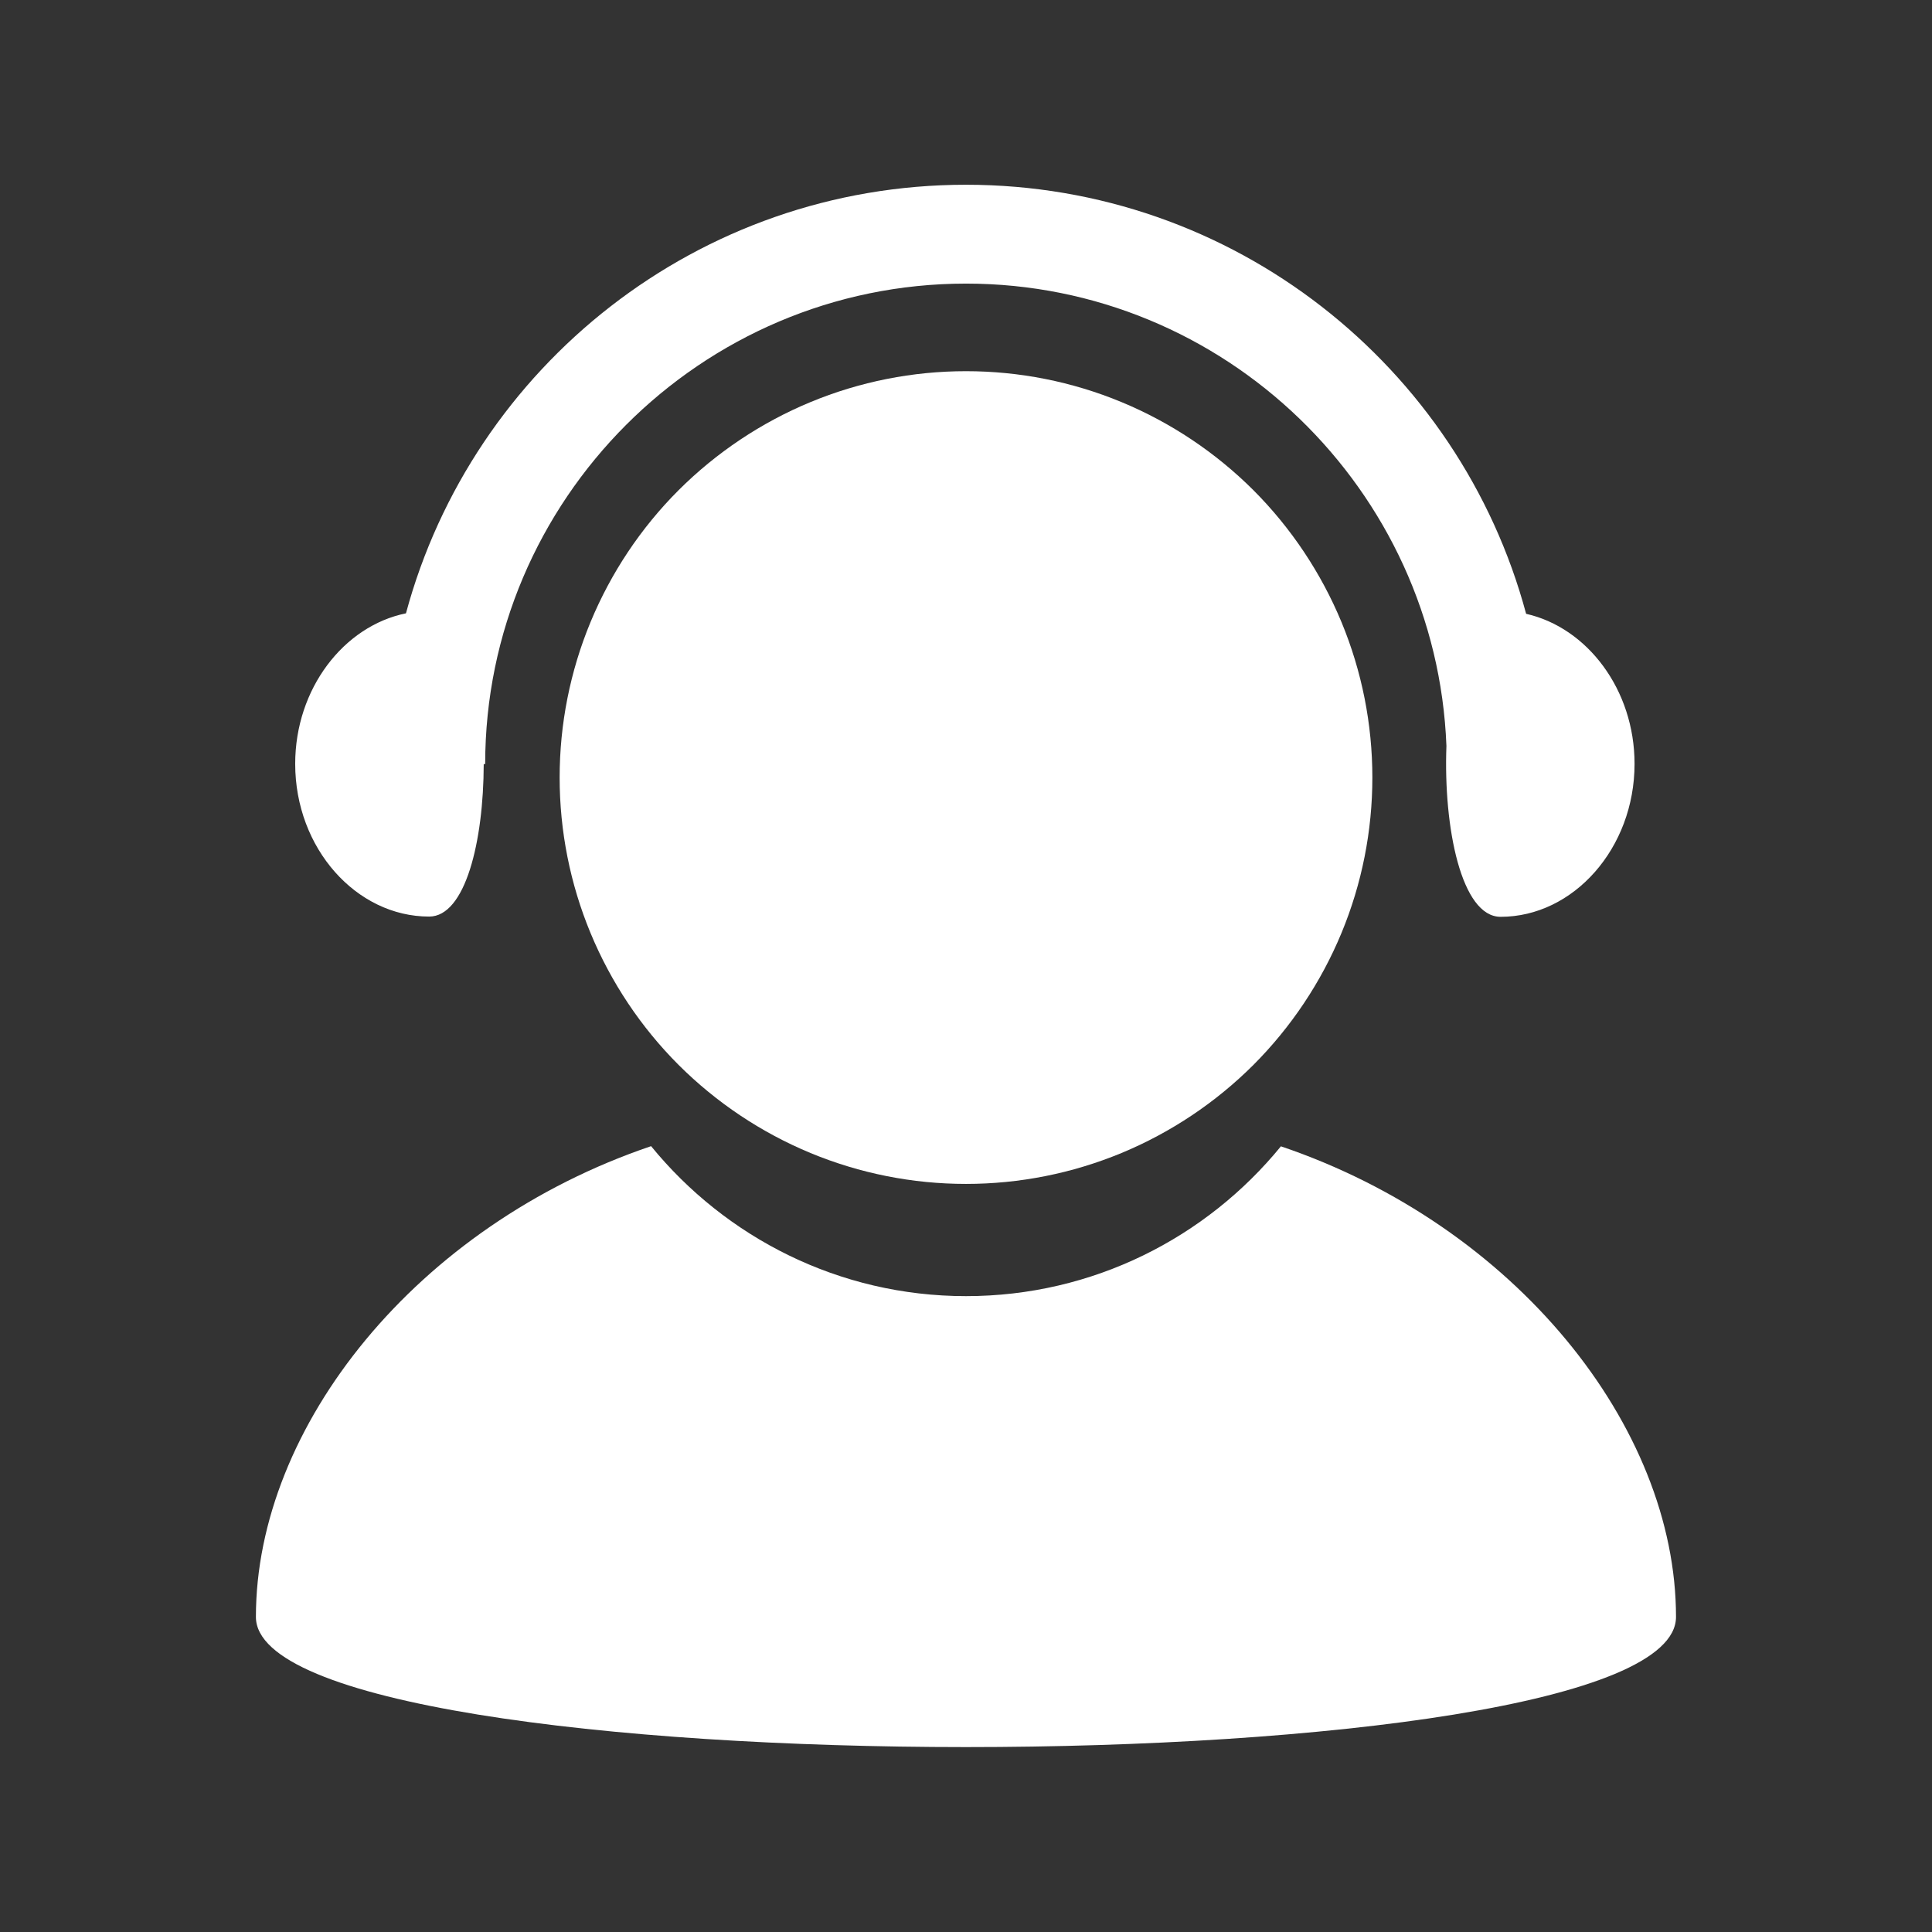
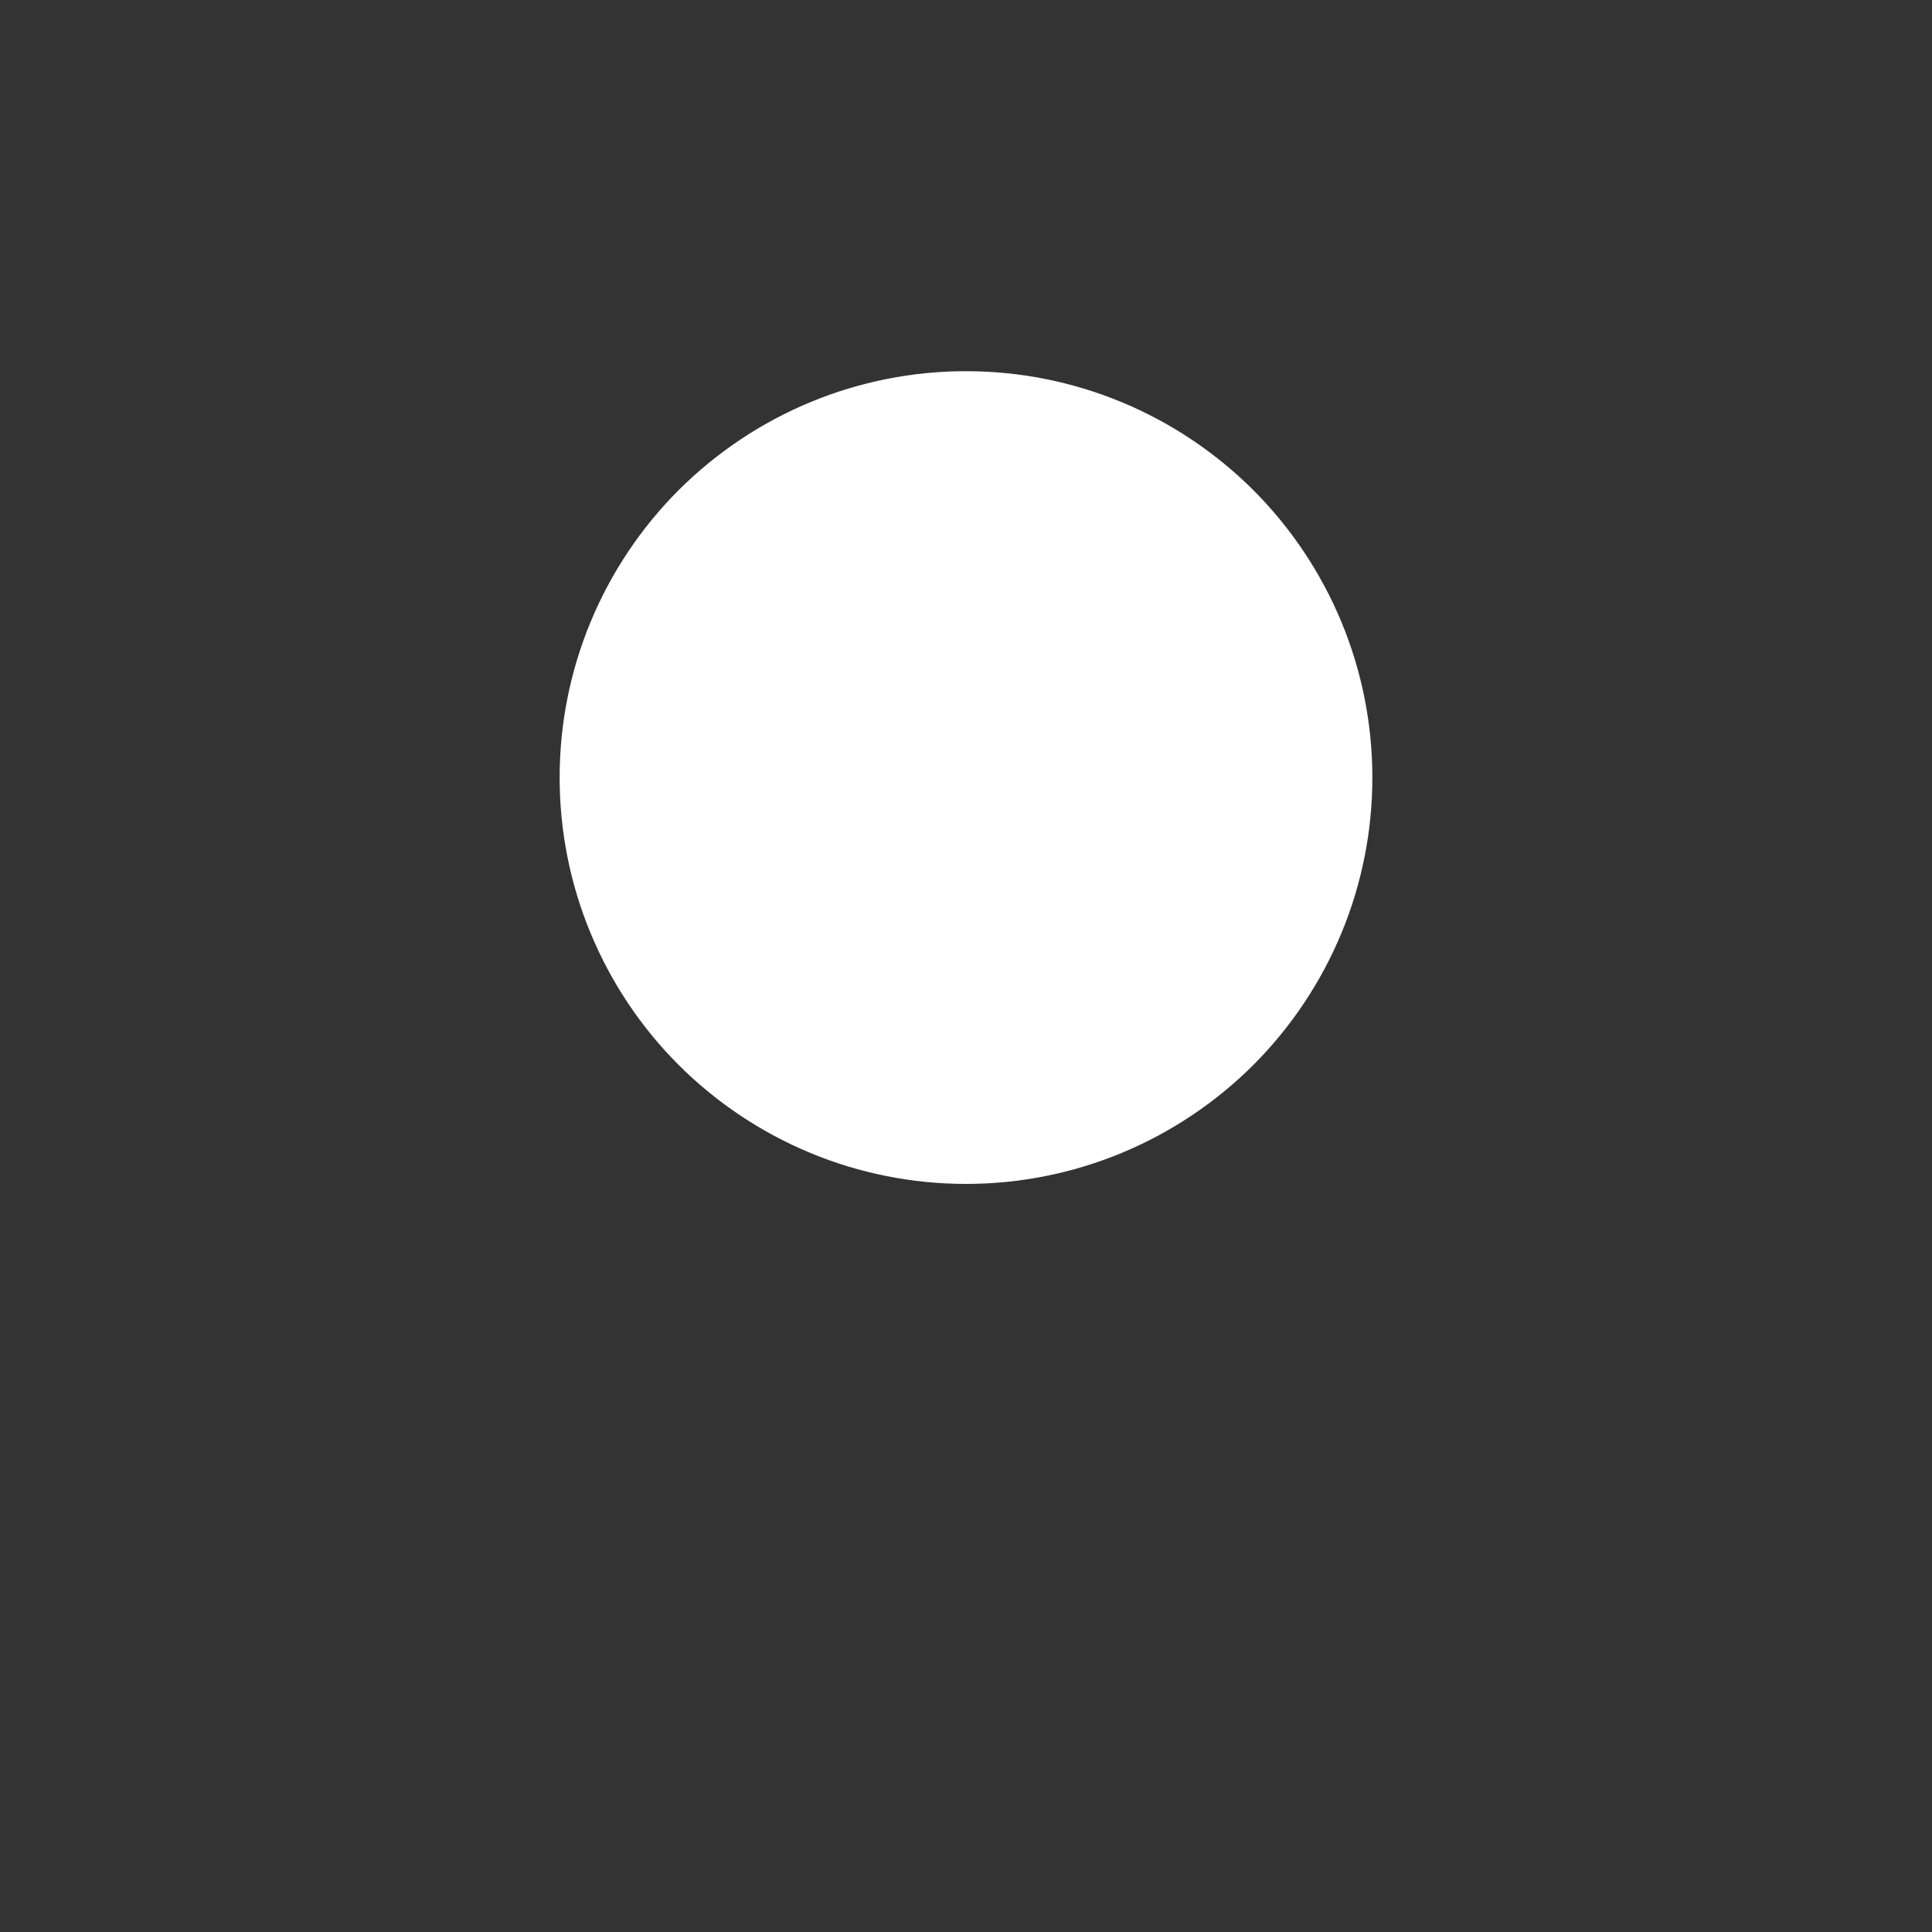
<svg xmlns="http://www.w3.org/2000/svg" width="24" height="24" viewBox="0 0 24 24" fill="none">
  <rect x="0" y="0" width="24" height="24" fill="#333333" stroke="none" />
  <g id="Frame">
    <path id="Vector" d="M6.952 9.659C6.952 10.322 7.082 10.978 7.336 11.591C7.59 12.203 7.961 12.76 8.43 13.229C8.899 13.697 9.456 14.069 10.068 14.323C10.681 14.577 11.337 14.707 12 14.707C12.663 14.707 13.319 14.577 13.932 14.323C14.544 14.069 15.101 13.697 15.57 13.229C16.038 12.76 16.41 12.203 16.664 11.591C16.918 10.978 17.048 10.322 17.048 9.659C17.048 8.996 16.918 8.34 16.664 7.727C16.41 7.115 16.038 6.558 15.57 6.089C15.101 5.621 14.544 5.249 13.932 4.995C13.319 4.741 12.663 4.611 12 4.611C11.337 4.611 10.681 4.741 10.068 4.995C9.456 5.249 8.899 5.621 8.43 6.089C7.961 6.558 7.59 7.115 7.336 7.727C7.082 8.34 6.952 8.996 6.952 9.659Z" fill="white" />
-     <path id="Vector_2" d="M15.912 14.24C14.986 15.374 13.578 16.101 12 16.101C10.422 16.101 9.014 15.372 8.088 14.238C5.179 15.223 3.179 17.719 3.179 20.086C3.179 22.242 20.82 22.242 20.82 20.086C20.82 17.719 18.82 15.225 15.912 14.24ZM18.958 7.625C18.133 4.552 15.326 2.295 12 2.295C8.676 2.295 5.871 4.549 5.043 7.619C4.271 7.776 3.667 8.554 3.667 9.489C3.667 10.539 4.427 11.386 5.331 11.386C5.781 11.386 6.007 10.453 6.009 9.492H6.027C6.027 6.211 8.707 3.523 12 3.523C15.216 3.523 17.845 6.086 17.968 9.266C17.93 10.284 18.154 11.389 18.641 11.389C19.545 11.389 20.305 10.538 20.305 9.489C20.305 8.565 19.716 7.796 18.958 7.625Z" fill="white" />
  </g>
</svg>